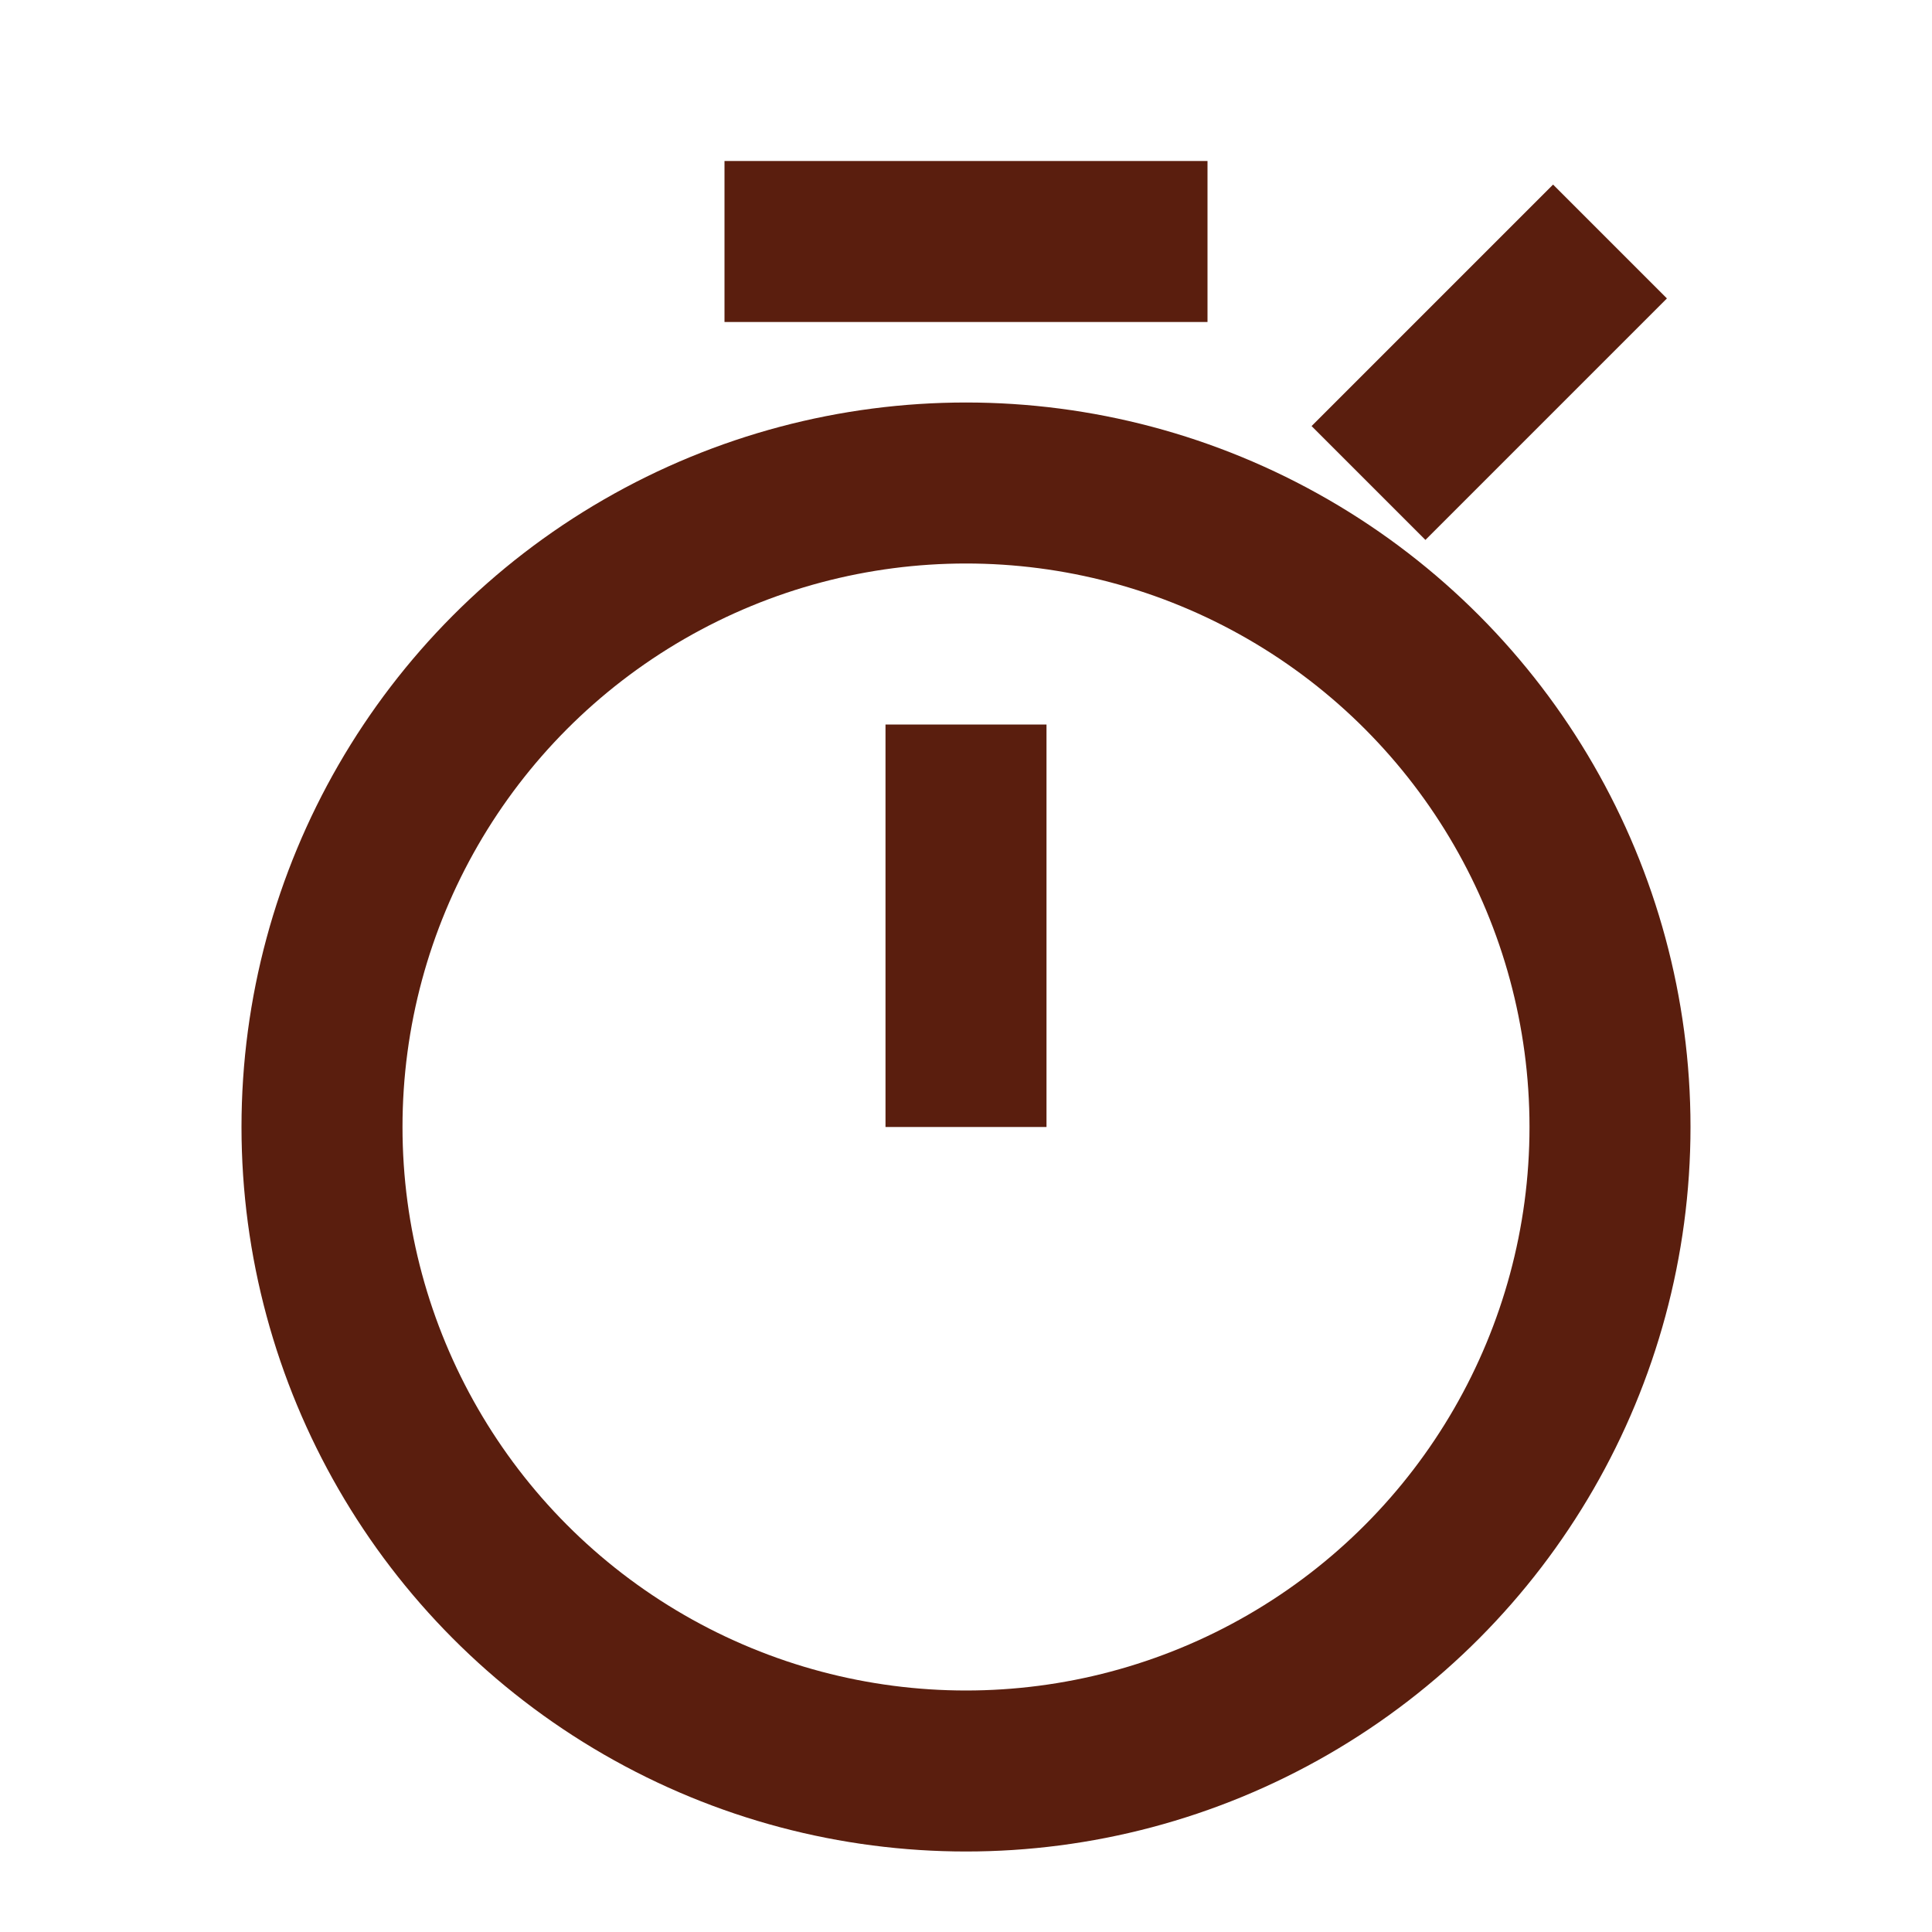
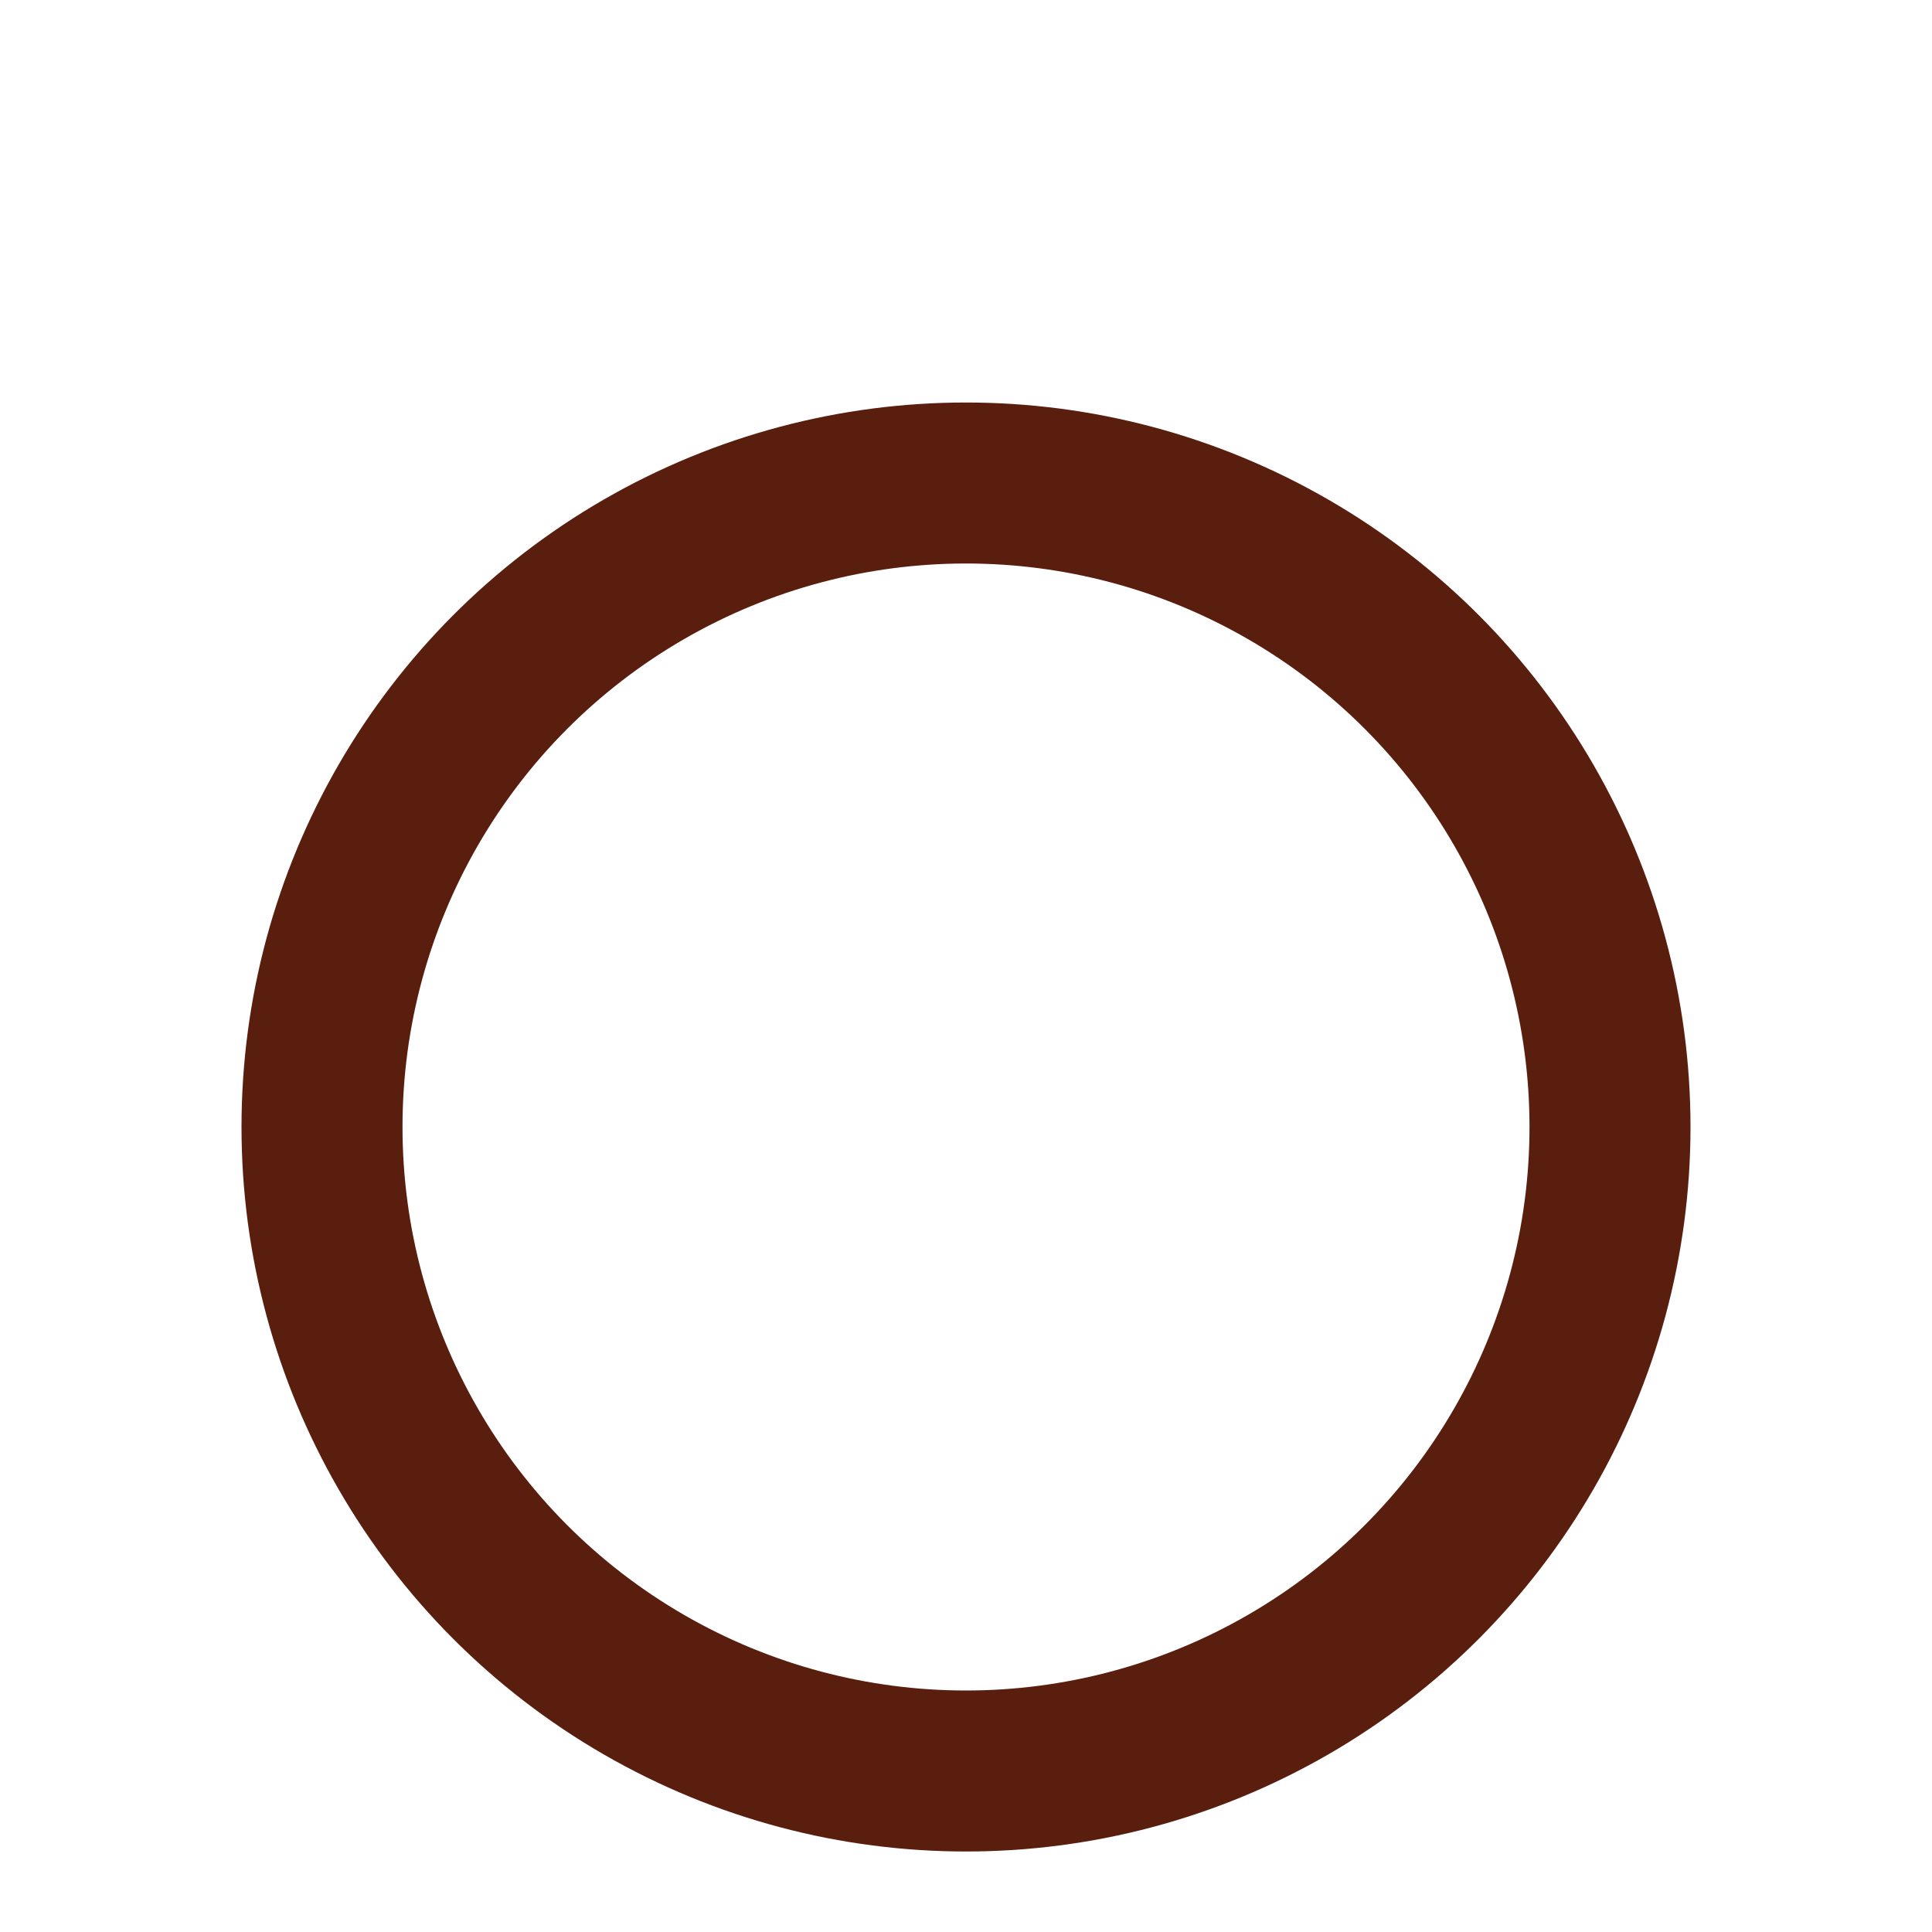
<svg xmlns="http://www.w3.org/2000/svg" width="24" height="24" viewBox="0 0 24 24">
  <circle cx="12" cy="14" r="8" fill="none" stroke="#5A1E0E" stroke-width="2" />
-   <path stroke="#5A1E0E" stroke-width="2" d="M12 14V9M9 3h6M17 6l3-3" />
</svg>